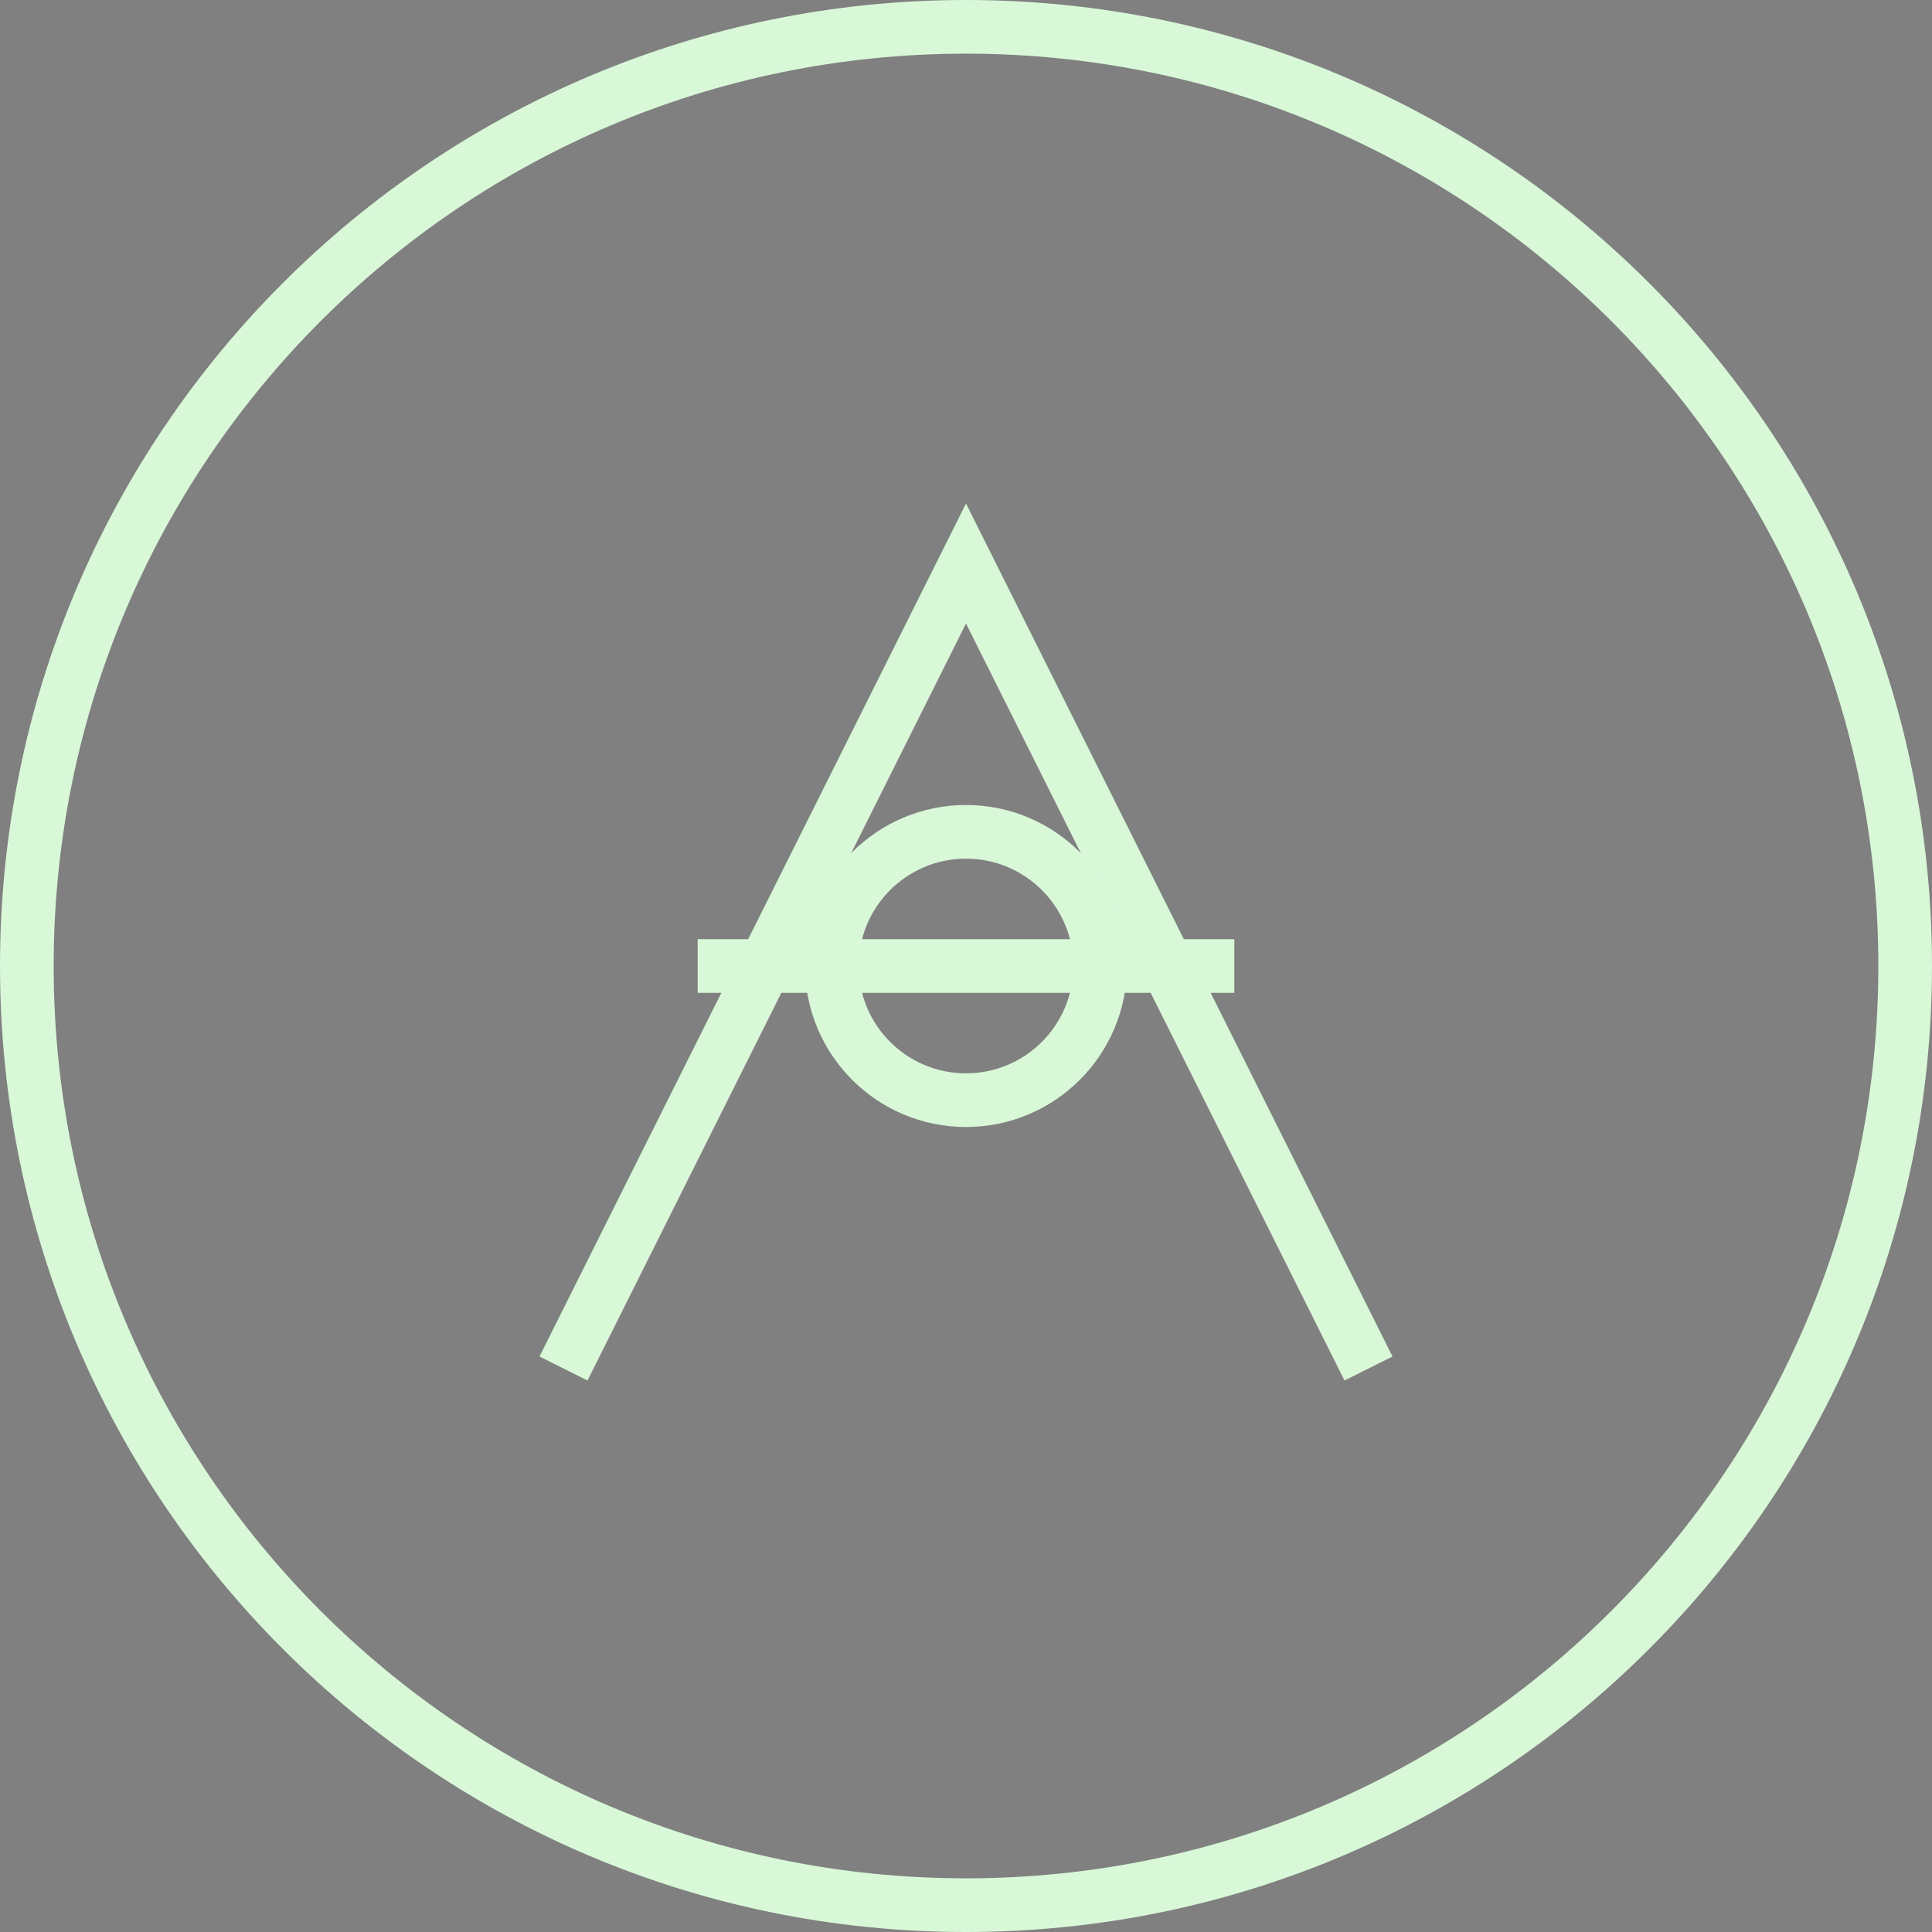
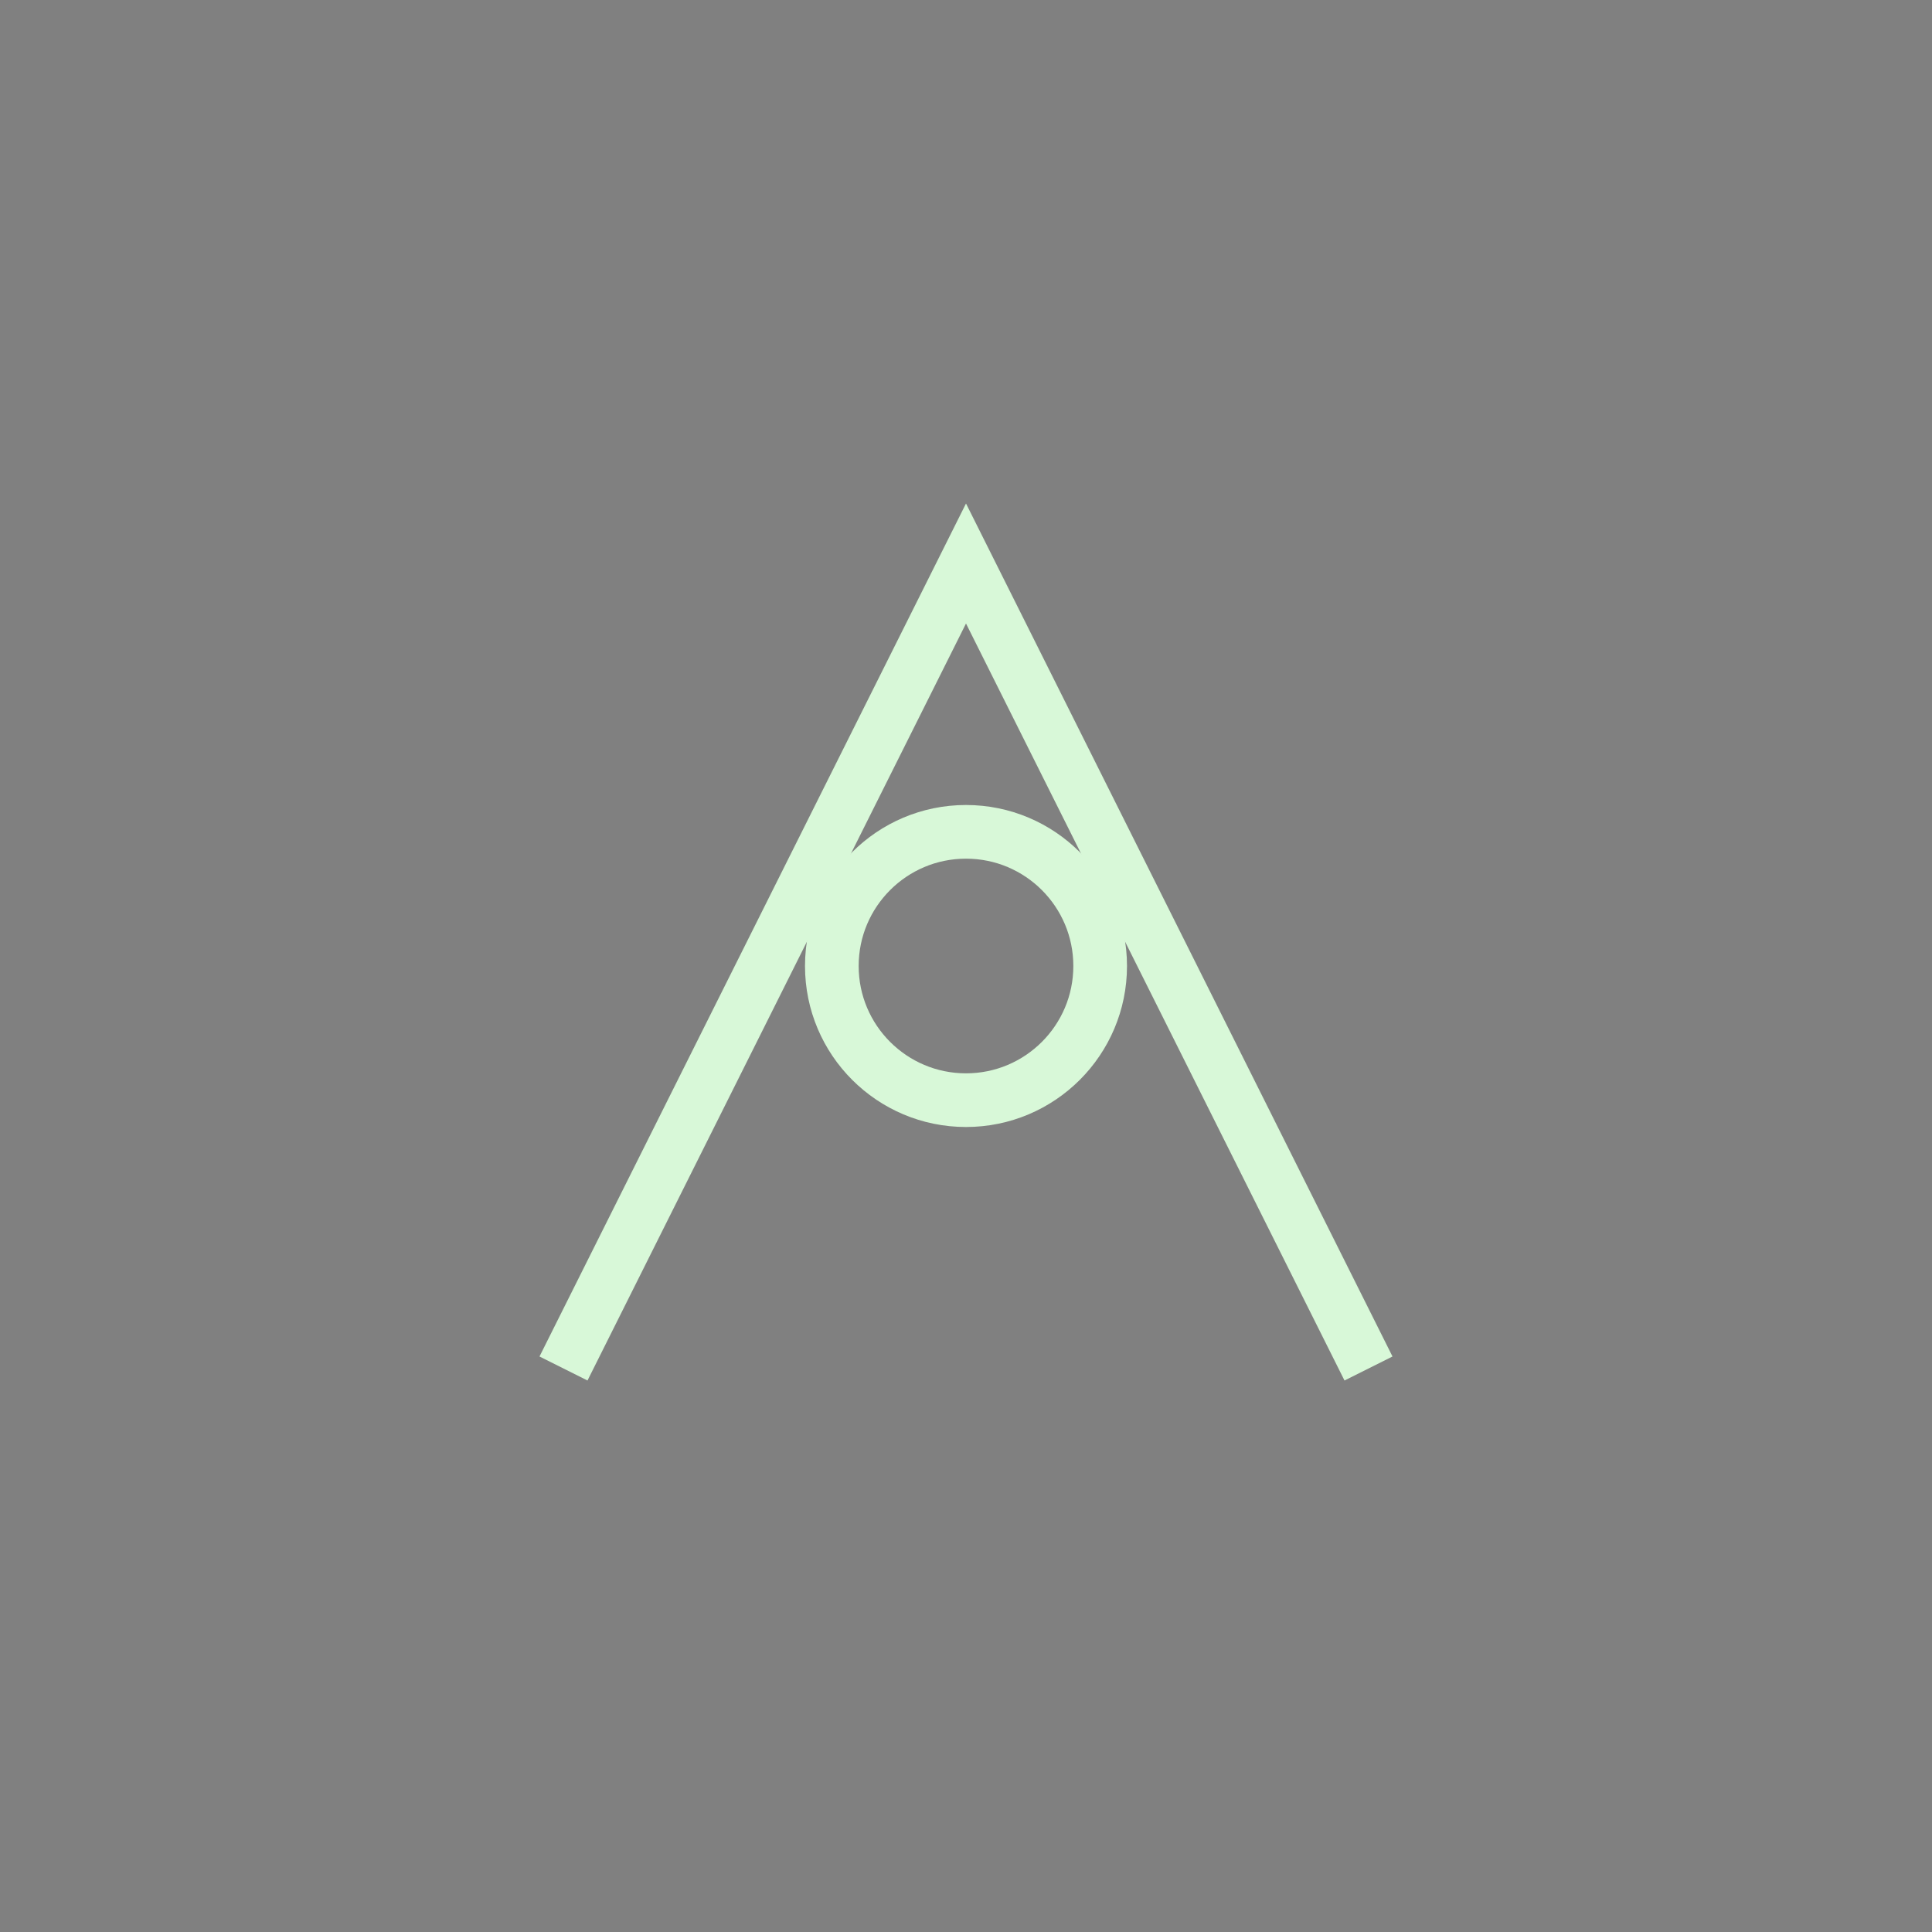
<svg xmlns="http://www.w3.org/2000/svg" width="72" height="72" viewBox="0 0 72 72" fill="none">
  <rect x="0" y="0" width="72" height="72" fill="#808080" stroke="none" />
-   <path d="M36 71C55.33 71 71 55.33 71 36C71 16.67 55.33 1 36 1C16.67 1 1 16.67 1 36C1 55.33 16.67 71 36 71Z" stroke="#D8F8D8" stroke-width="2" />
  <path d="M21 51L36 21L51 51" stroke="#D8F8D8" stroke-width="2" />
-   <path d="M26 36H46Z" fill="black" />
-   <path d="M26 36H46" stroke="#D8F8D8" stroke-width="2" />
  <path d="M36 41C38.761 41 41 38.761 41 36C41 33.239 38.761 31 36 31C33.239 31 31 33.239 31 36C31 38.761 33.239 41 36 41Z" stroke="#D8F8D8" stroke-width="2" />
</svg>